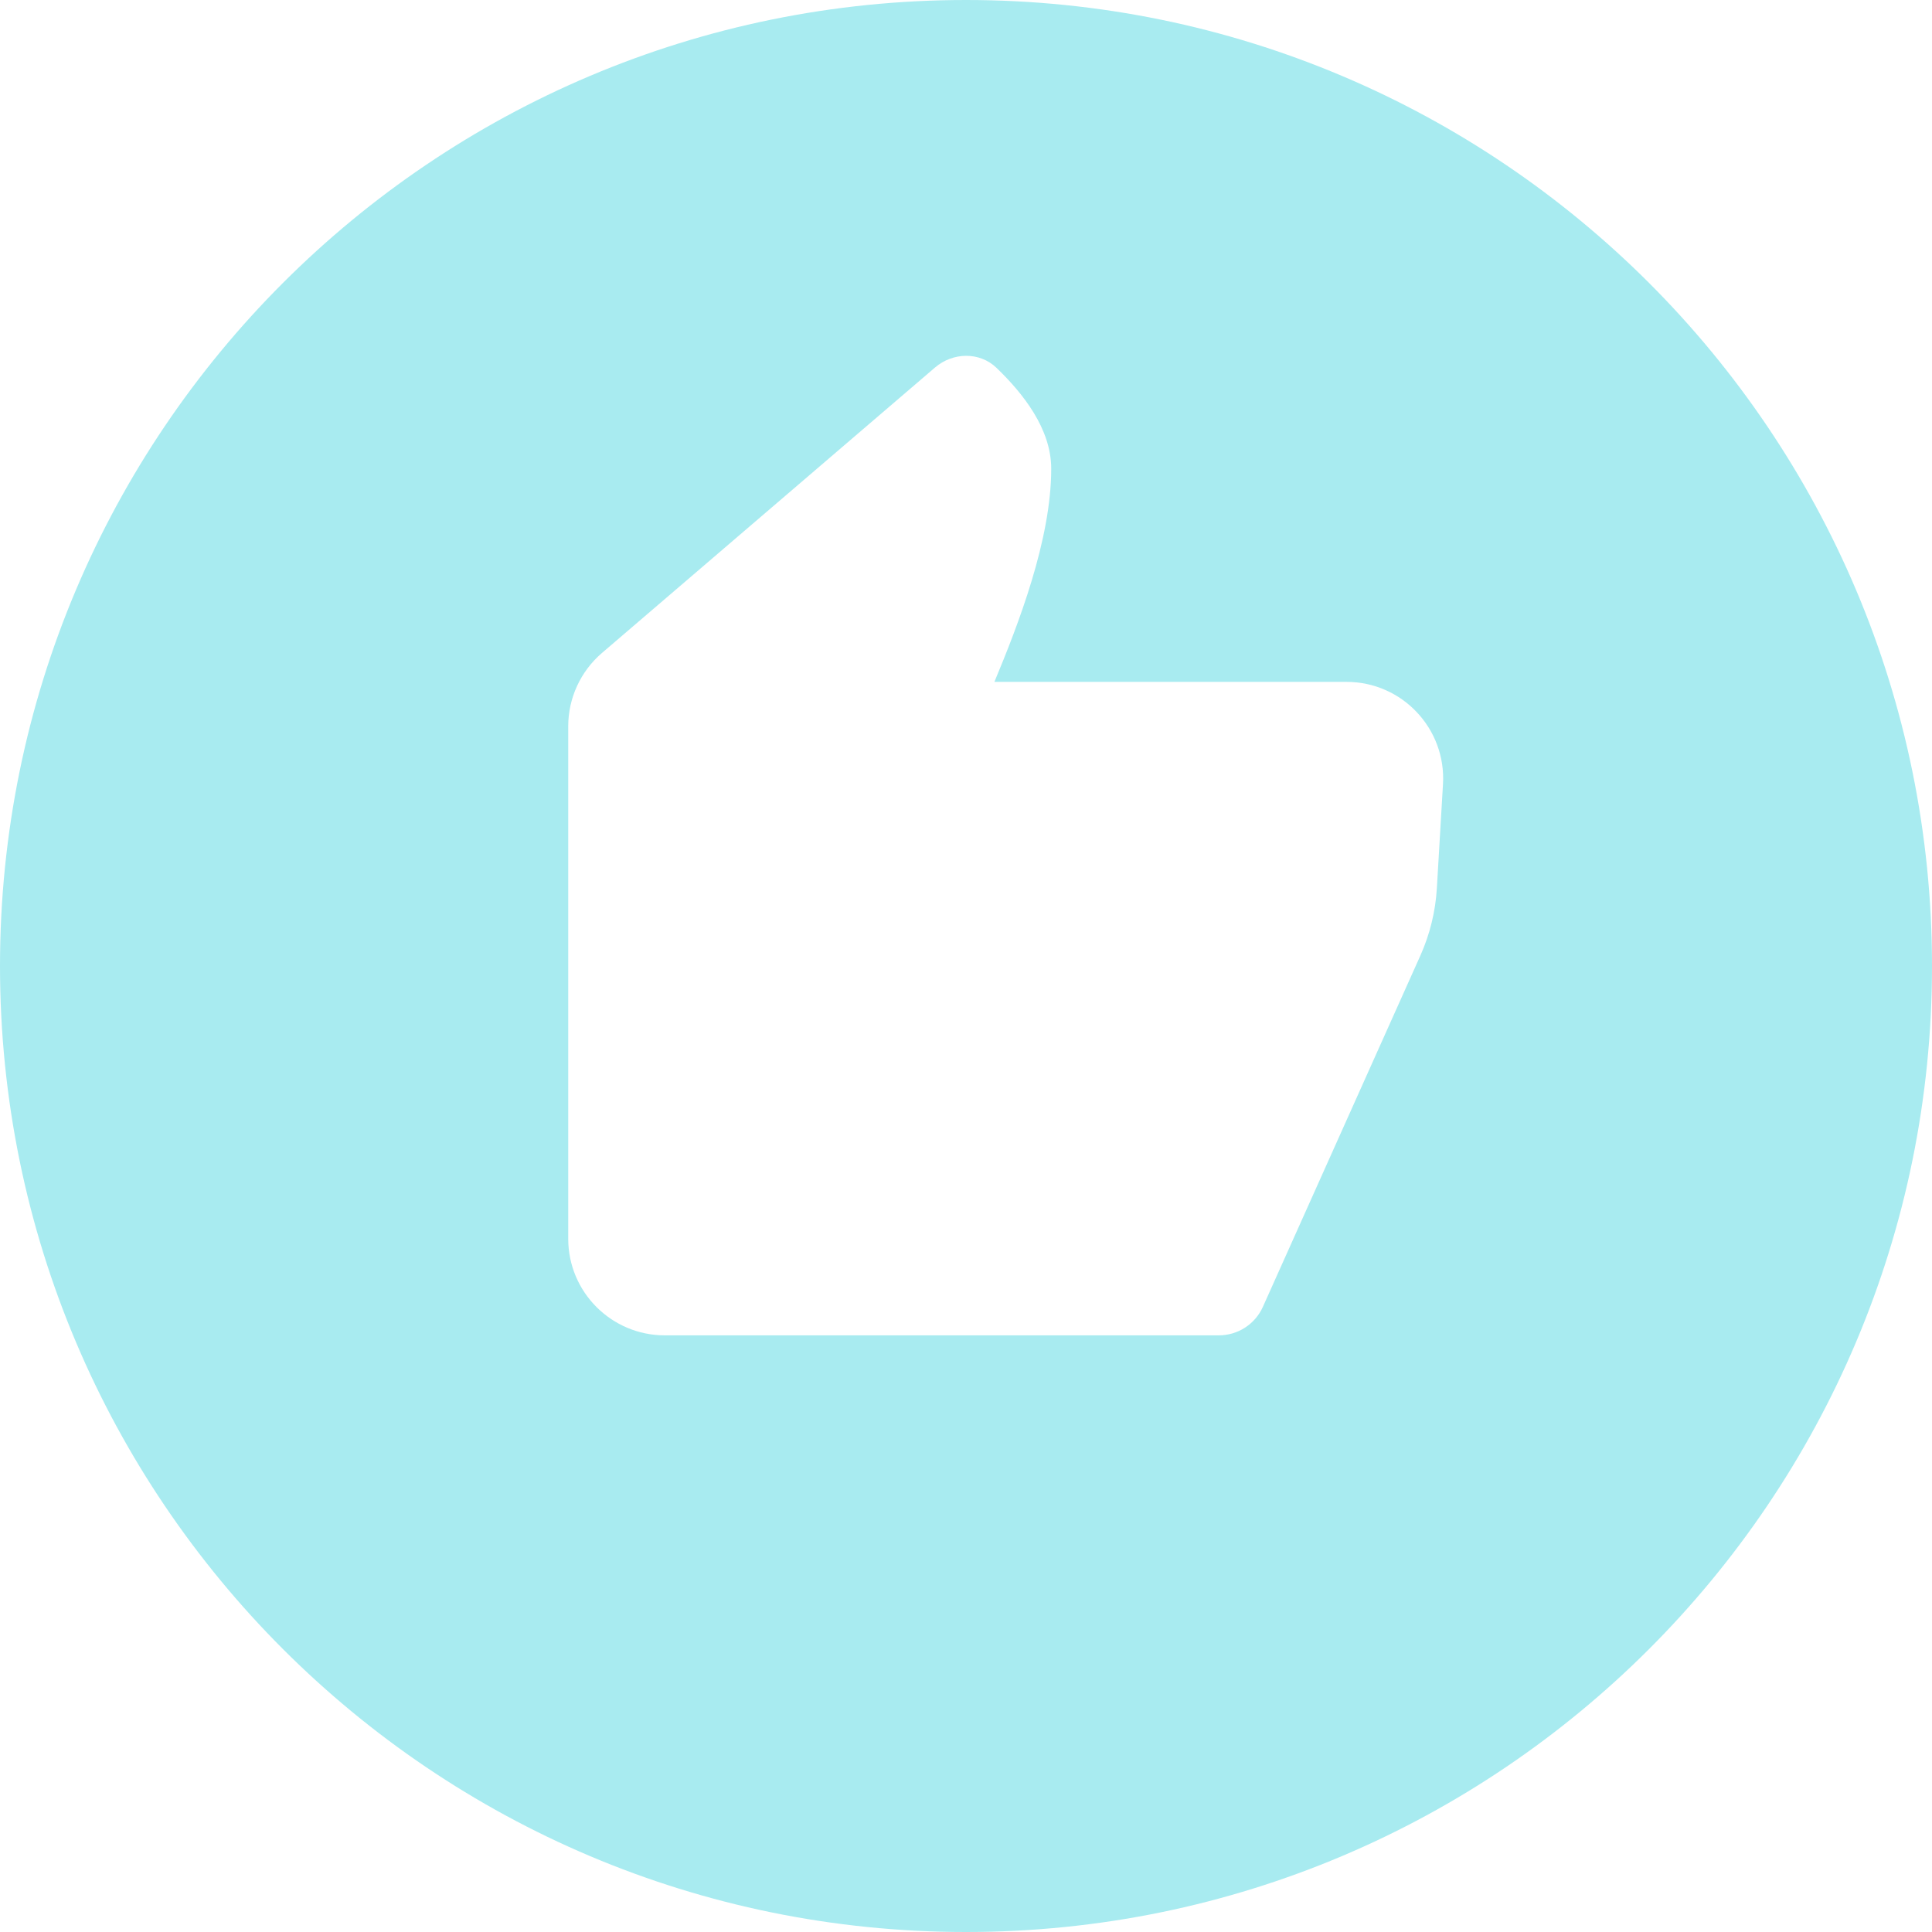
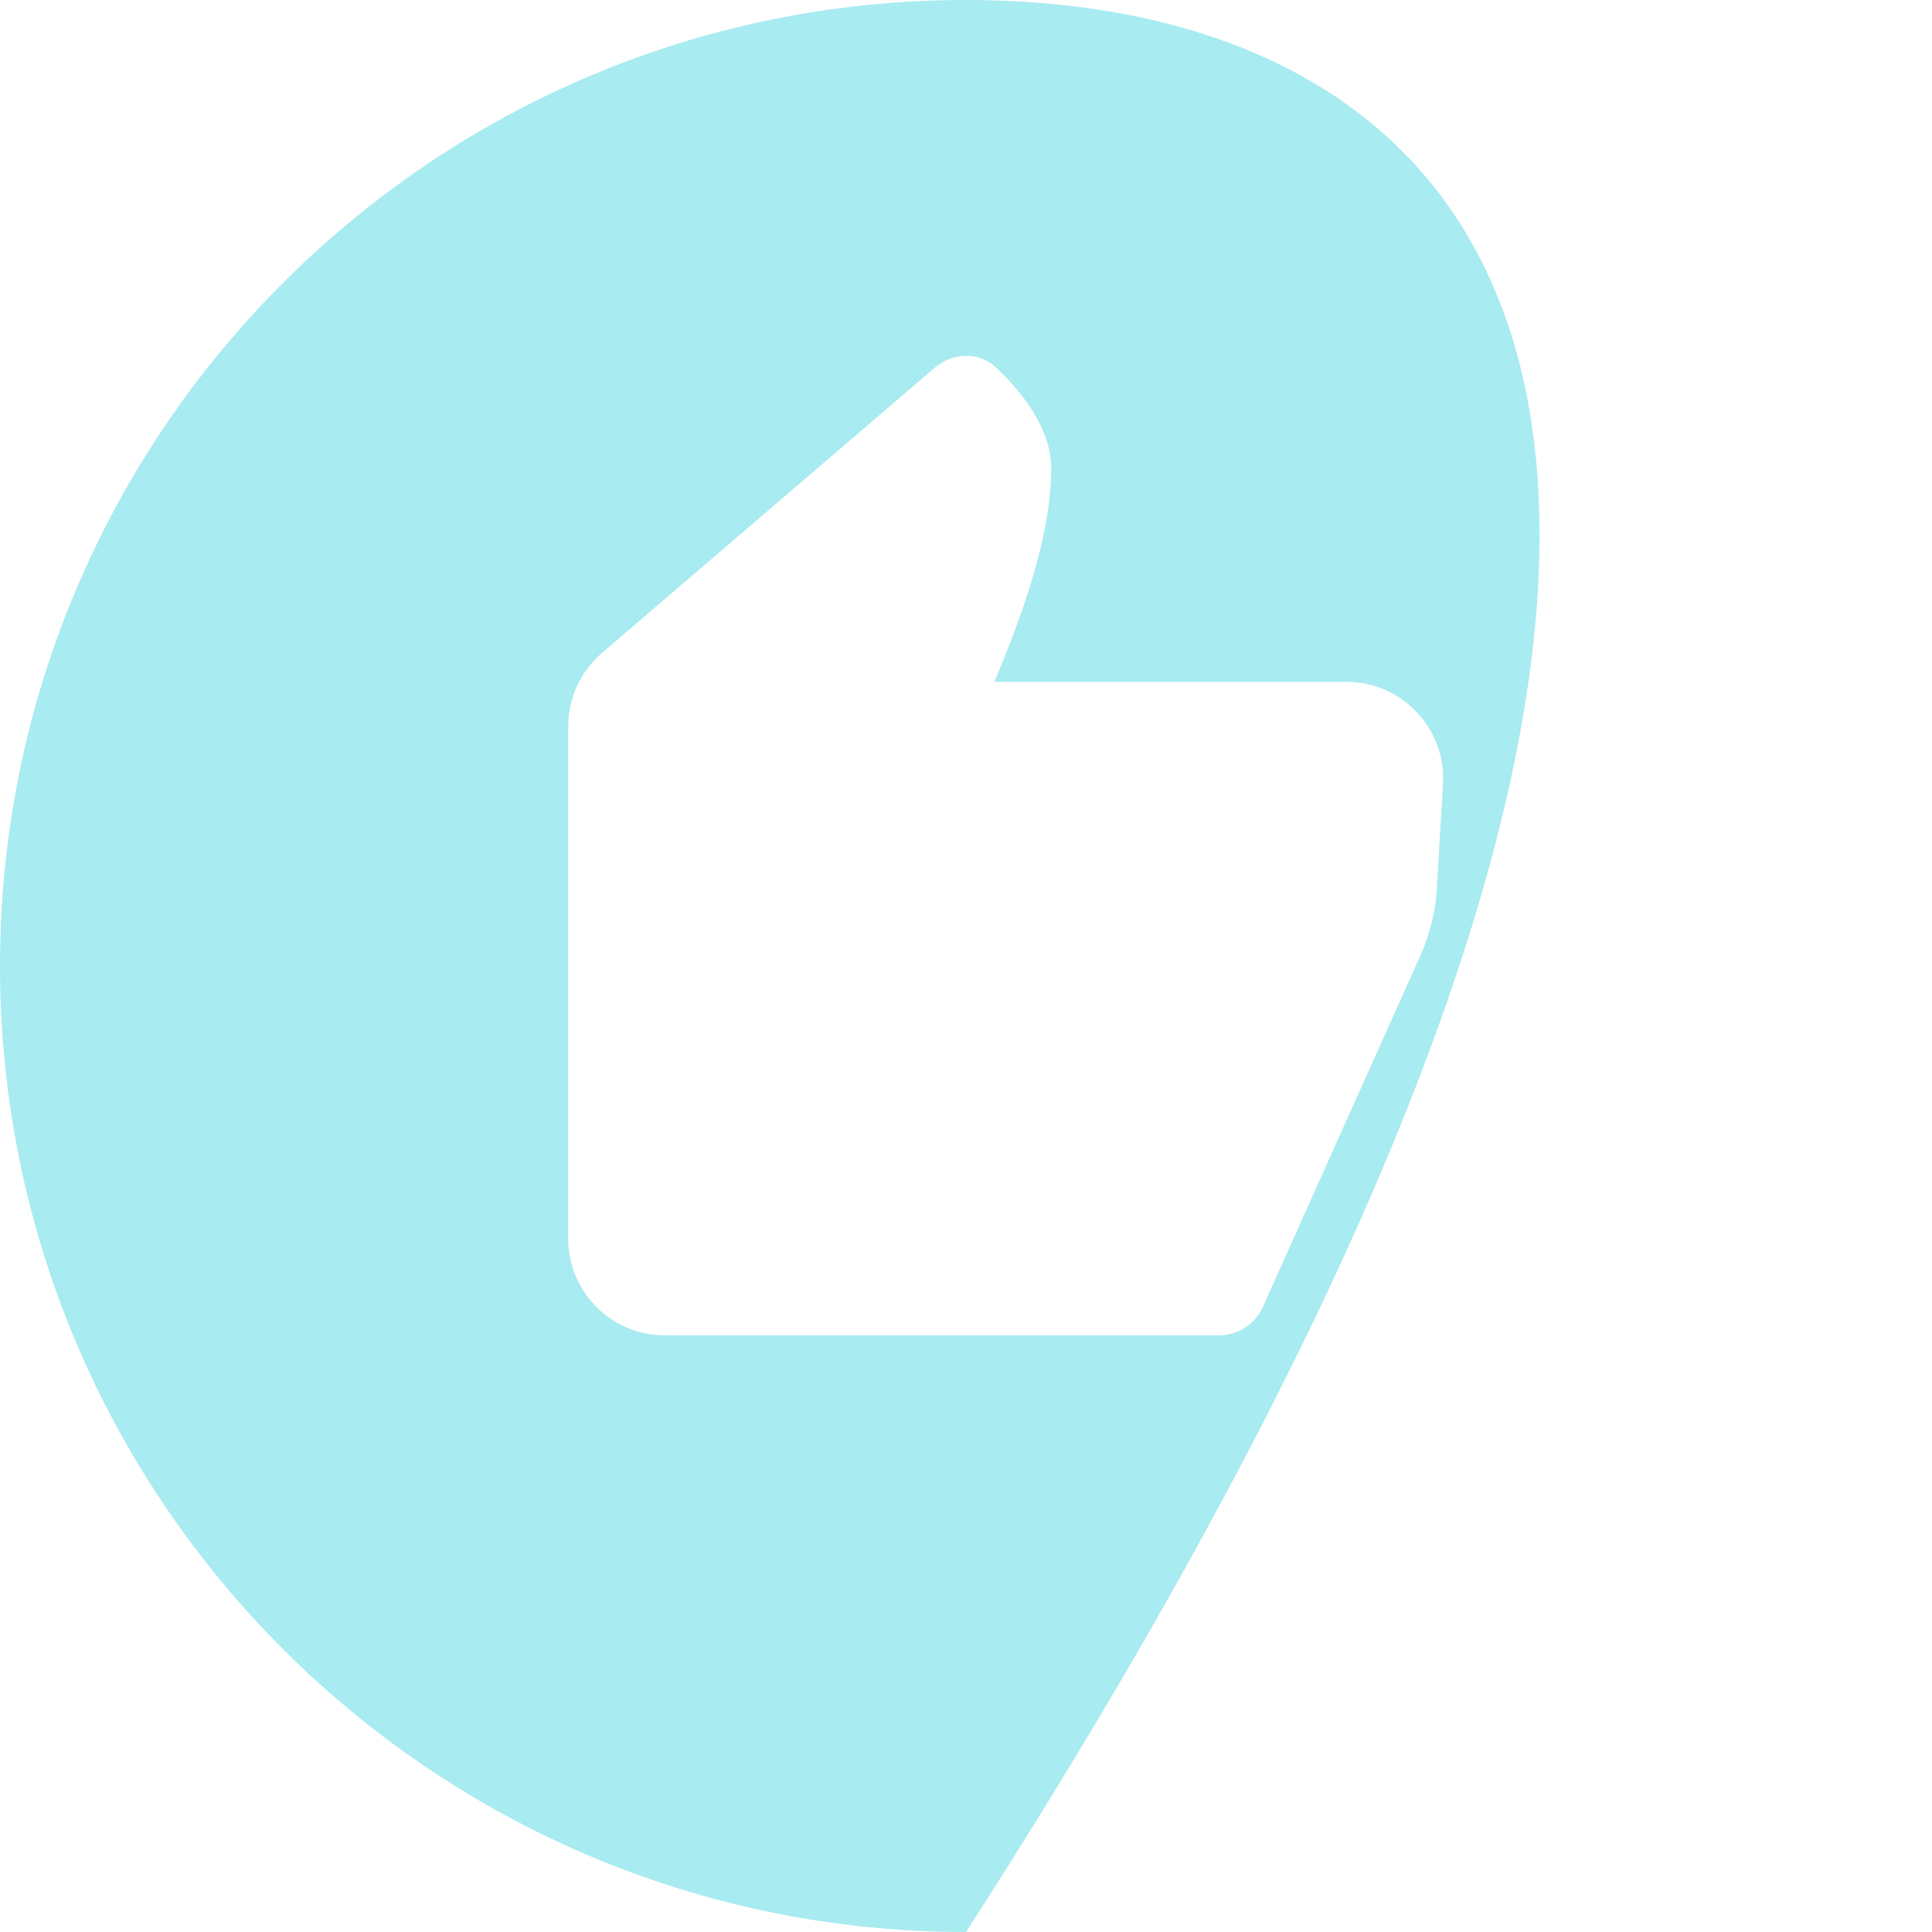
<svg xmlns="http://www.w3.org/2000/svg" width="80" height="80" viewBox="0 0 80 80" fill="none">
-   <path fill-rule="evenodd" clip-rule="evenodd" d="M40 80C62.091 80 80 62.091 80 40C80 17.909 62.091 0 40 0C17.909 0 0 17.909 0 40C0 62.091 17.909 80 40 80ZM23.529 30.075V51.294C23.529 53.503 25.32 55.294 27.529 55.294H50.469C51.258 55.294 51.972 54.831 52.294 54.112L58.812 39.574C59.209 38.689 59.441 37.739 59.498 36.771L59.751 32.47C59.886 30.173 58.059 28.235 55.758 28.235H41.176C42.157 25.882 43.529 22.353 43.529 19.412C43.529 17.758 42.367 16.297 41.267 15.235C40.565 14.557 39.458 14.583 38.717 15.218L24.926 27.038C24.04 27.798 23.529 28.907 23.529 30.075Z" fill="#A8EBF0" />
+   <path fill-rule="evenodd" clip-rule="evenodd" d="M40 80C80 17.909 62.091 0 40 0C17.909 0 0 17.909 0 40C0 62.091 17.909 80 40 80ZM23.529 30.075V51.294C23.529 53.503 25.32 55.294 27.529 55.294H50.469C51.258 55.294 51.972 54.831 52.294 54.112L58.812 39.574C59.209 38.689 59.441 37.739 59.498 36.771L59.751 32.47C59.886 30.173 58.059 28.235 55.758 28.235H41.176C42.157 25.882 43.529 22.353 43.529 19.412C43.529 17.758 42.367 16.297 41.267 15.235C40.565 14.557 39.458 14.583 38.717 15.218L24.926 27.038C24.04 27.798 23.529 28.907 23.529 30.075Z" fill="#A8EBF0" />
</svg>